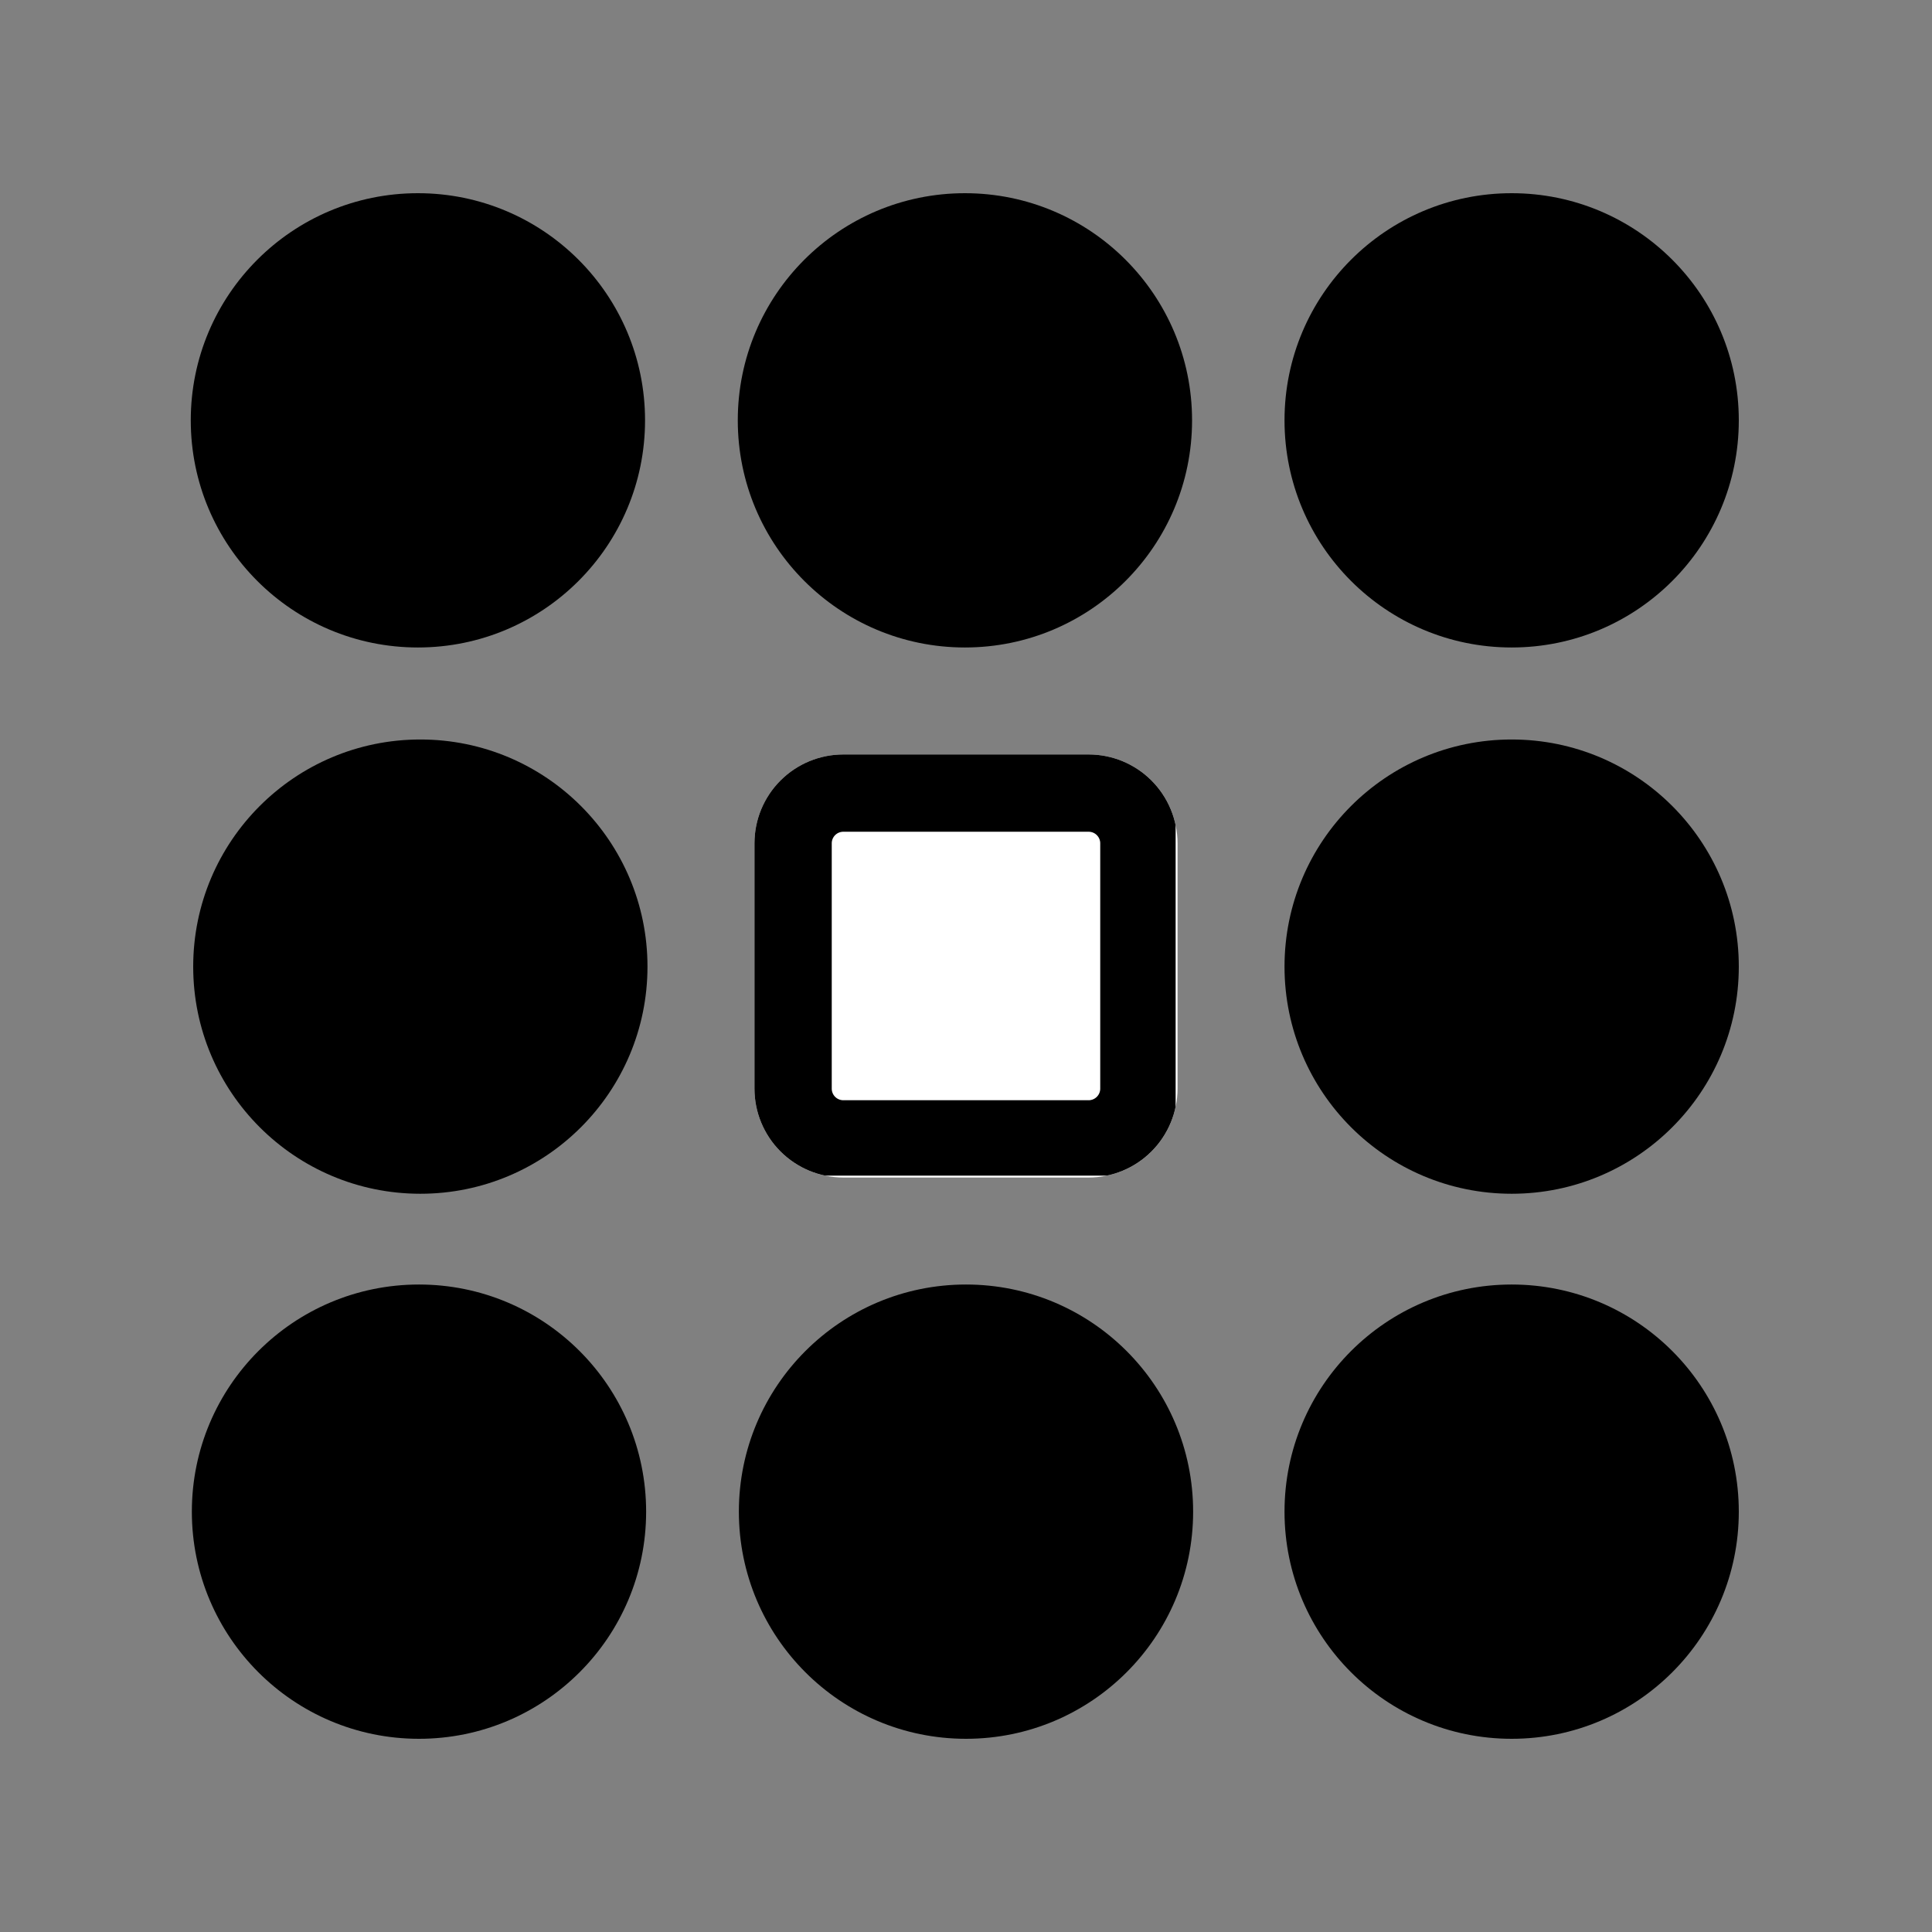
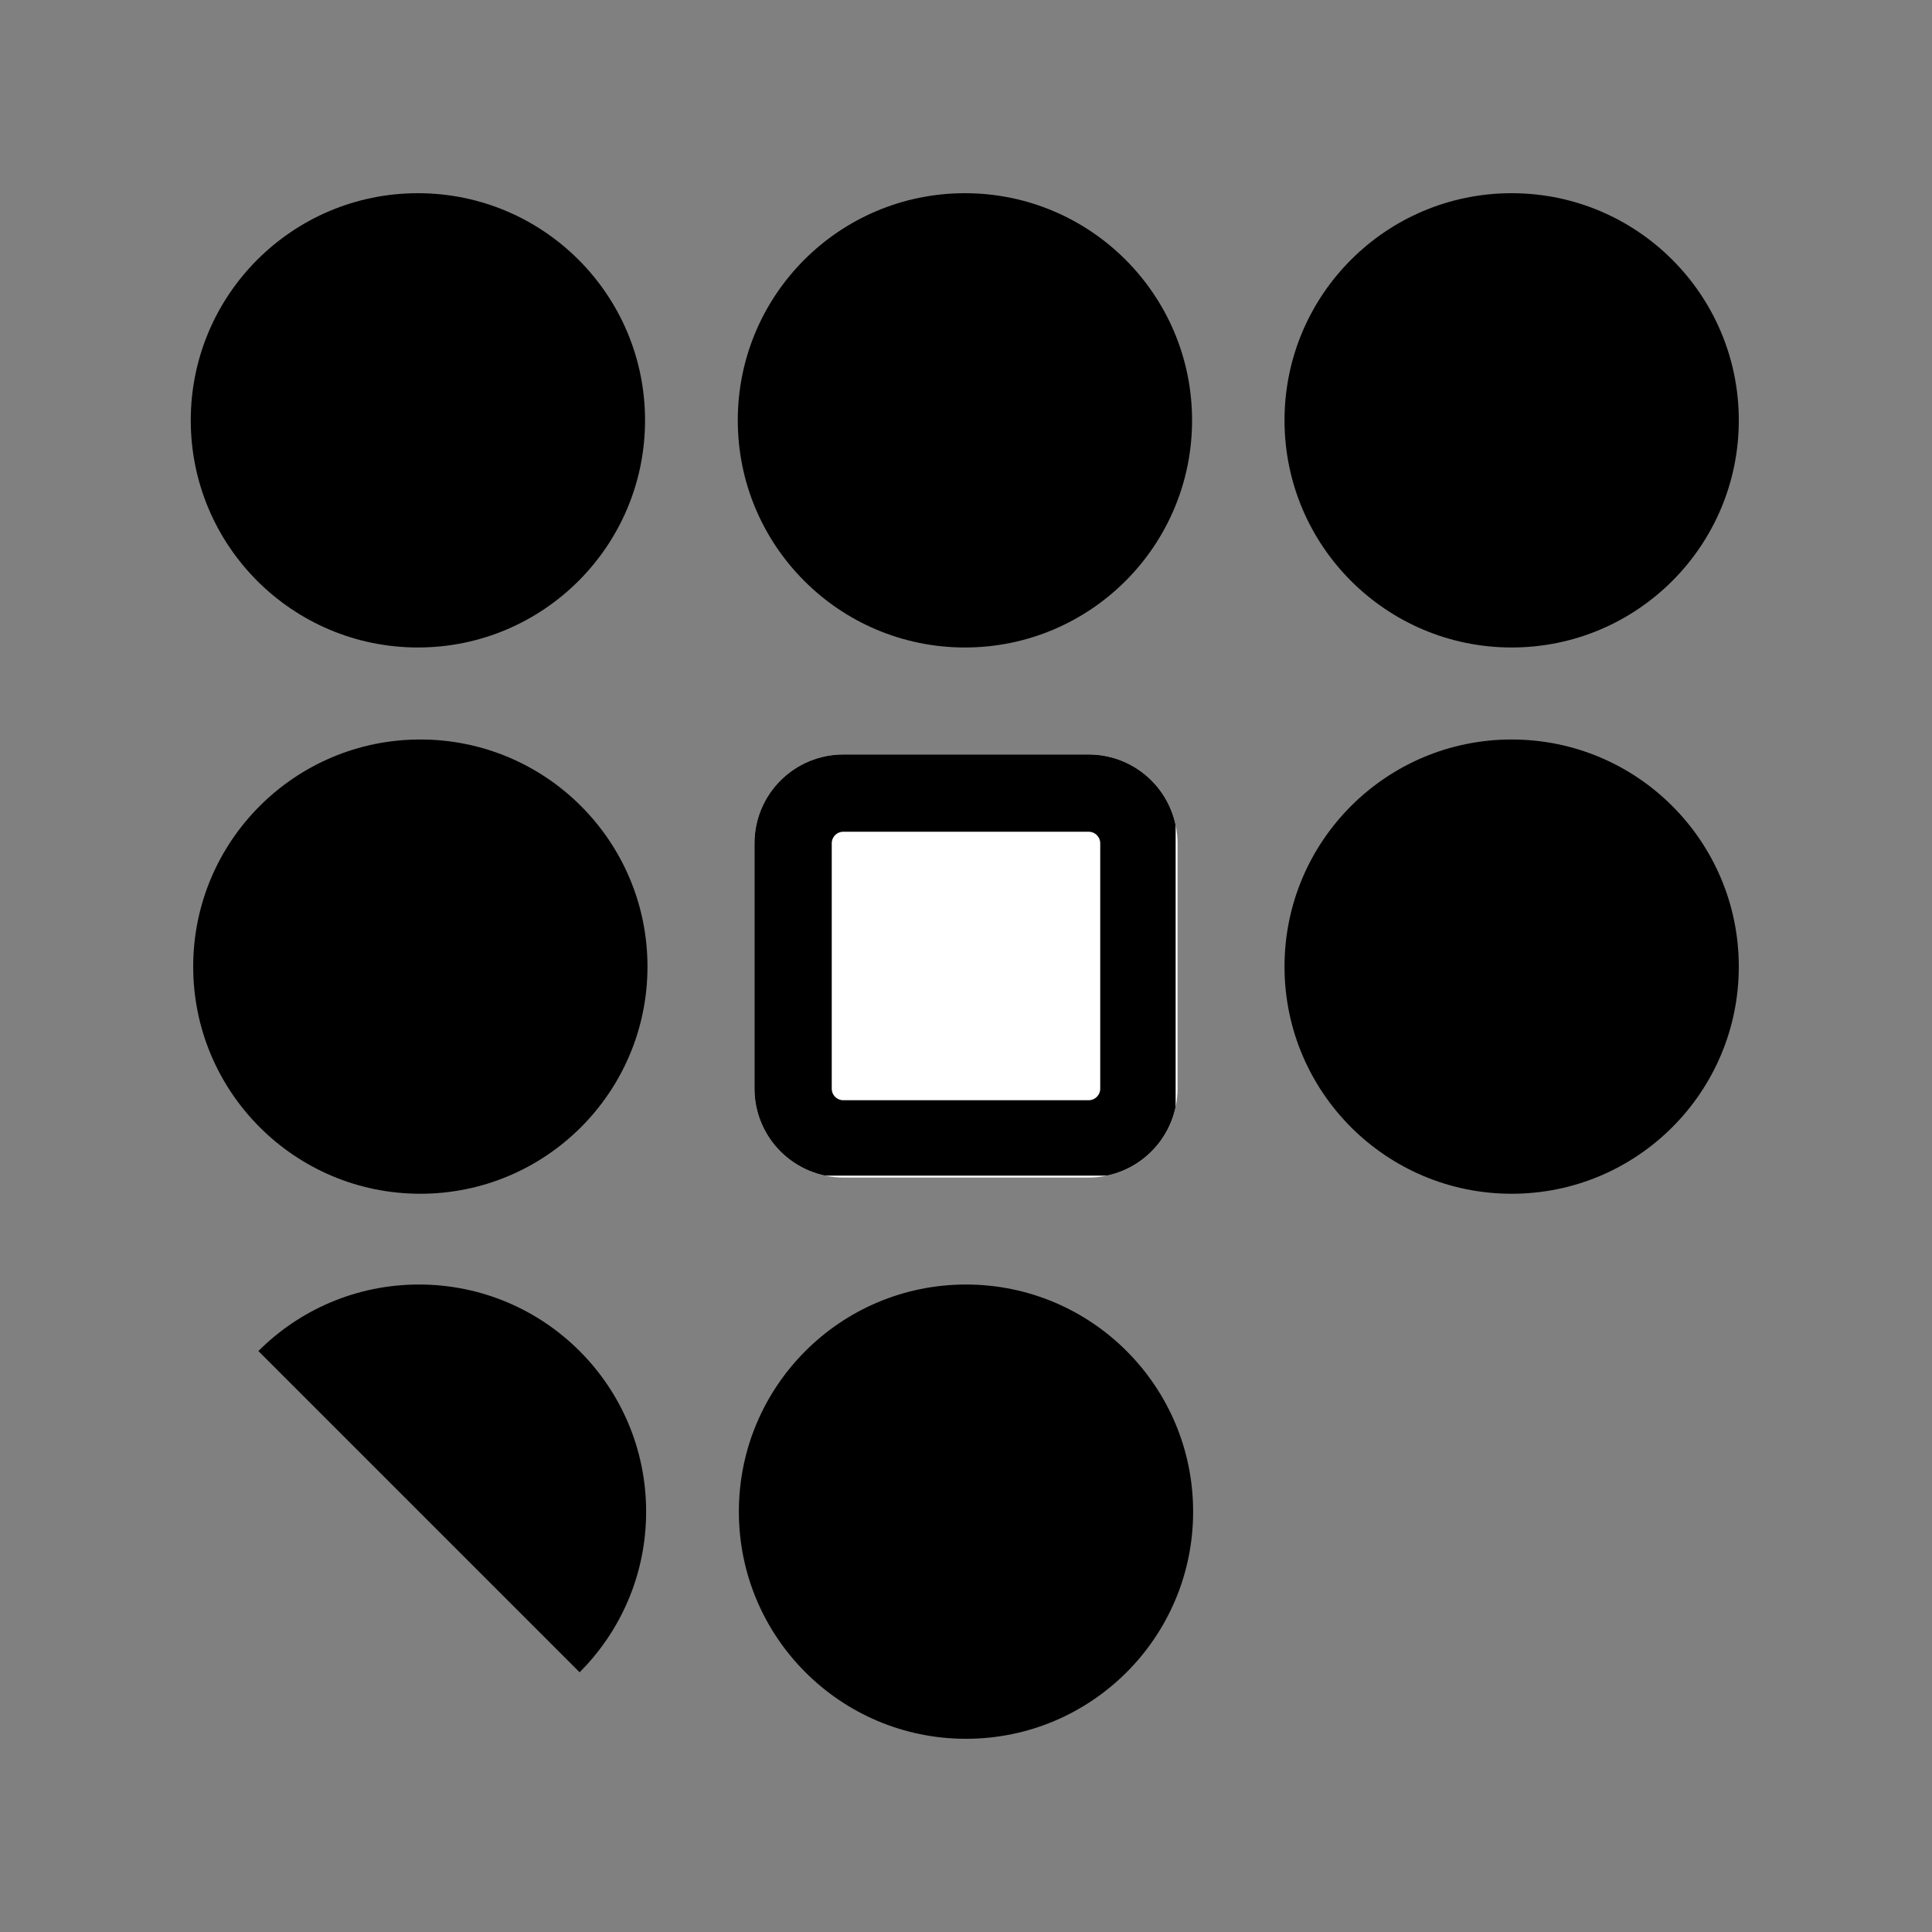
<svg xmlns="http://www.w3.org/2000/svg" width="500" zoomAndPan="magnify" viewBox="0 0 375 375" height="500" preserveAspectRatio="xMidYMid meet" version="1.0">
  <rect x="0" y="0" width="375" height="375" fill="#808080" stroke="none" />
  <defs>
    <clipPath id="1192360a23">
      <path d="M 37.5 143.535 L 125.676 143.535 L 125.676 231.707 L 37.5 231.707 Z M 37.5 143.535 " clip-rule="nonzero" />
    </clipPath>
    <clipPath id="64cfb7a9d4">
      <path d="M 81.586 143.535 C 57.238 143.535 37.5 163.273 37.5 187.621 C 37.5 211.969 57.238 231.707 81.586 231.707 C 105.938 231.707 125.676 211.969 125.676 187.621 C 125.676 163.273 105.938 143.535 81.586 143.535 Z M 81.586 143.535 " clip-rule="nonzero" />
    </clipPath>
    <clipPath id="b672d29780">
      <path d="M 146.441 146.441 L 228.559 146.441 L 228.559 228.559 L 146.441 228.559 Z M 146.441 146.441 " clip-rule="nonzero" />
    </clipPath>
    <clipPath id="b6ad79e208">
      <path d="M 163.691 146.441 L 211.309 146.441 C 215.883 146.441 220.273 148.258 223.508 151.492 C 226.742 154.727 228.559 159.117 228.559 163.691 L 228.559 211.309 C 228.559 215.883 226.742 220.273 223.508 223.508 C 220.273 226.742 215.883 228.559 211.309 228.559 L 163.691 228.559 C 159.117 228.559 154.727 226.742 151.492 223.508 C 148.258 220.273 146.441 215.883 146.441 211.309 L 146.441 163.691 C 146.441 159.117 148.258 154.727 151.492 151.492 C 154.727 148.258 159.117 146.441 163.691 146.441 Z M 163.691 146.441 " clip-rule="nonzero" />
    </clipPath>
    <clipPath id="ef0e1b1c37">
      <path d="M 146.441 146.441 L 228.191 146.441 L 228.191 228.191 L 146.441 228.191 Z M 146.441 146.441 " clip-rule="nonzero" />
    </clipPath>
    <clipPath id="26882dff3e">
      <path d="M 163.688 146.441 L 211.305 146.441 C 215.879 146.441 220.266 148.258 223.5 151.492 C 226.734 154.727 228.555 159.113 228.555 163.688 L 228.555 211.305 C 228.555 215.879 226.734 220.266 223.5 223.5 C 220.266 226.734 215.879 228.555 211.305 228.555 L 163.688 228.555 C 159.113 228.555 154.727 226.734 151.492 223.5 C 148.258 220.266 146.441 215.879 146.441 211.305 L 146.441 163.688 C 146.441 159.113 148.258 154.727 151.492 151.492 C 154.727 148.258 159.113 146.441 163.688 146.441 Z M 163.688 146.441 " clip-rule="nonzero" />
    </clipPath>
    <clipPath id="158869d0d3">
      <path d="M 143.203 37.5 L 231.379 37.5 L 231.379 125.676 L 143.203 125.676 Z M 143.203 37.5 " clip-rule="nonzero" />
    </clipPath>
    <clipPath id="f923605b16">
      <path d="M 187.289 37.5 C 162.941 37.5 143.203 57.238 143.203 81.586 C 143.203 105.938 162.941 125.676 187.289 125.676 C 211.641 125.676 231.379 105.938 231.379 81.586 C 231.379 57.238 211.641 37.5 187.289 37.5 Z M 187.289 37.5 " clip-rule="nonzero" />
    </clipPath>
    <clipPath id="858309d057">
      <path d="M 143.414 249.324 L 231.586 249.324 L 231.586 337.5 L 143.414 337.5 Z M 143.414 249.324 " clip-rule="nonzero" />
    </clipPath>
    <clipPath id="8d02c989bb">
      <path d="M 187.5 249.324 C 163.152 249.324 143.414 269.062 143.414 293.414 C 143.414 317.762 163.152 337.5 187.5 337.5 C 211.848 337.5 231.586 317.762 231.586 293.414 C 231.586 269.062 211.848 249.324 187.5 249.324 Z M 187.5 249.324 " clip-rule="nonzero" />
    </clipPath>
    <clipPath id="4f8888e066">
      <path d="M 249.324 143.535 L 337.5 143.535 L 337.5 231.707 L 249.324 231.707 Z M 249.324 143.535 " clip-rule="nonzero" />
    </clipPath>
    <clipPath id="6b106a39ca">
      <path d="M 293.414 143.535 C 269.062 143.535 249.324 163.273 249.324 187.621 C 249.324 211.969 269.062 231.707 293.414 231.707 C 317.762 231.707 337.5 211.969 337.5 187.621 C 337.5 163.273 317.762 143.535 293.414 143.535 Z M 293.414 143.535 " clip-rule="nonzero" />
    </clipPath>
    <clipPath id="62e92bbd8c">
      <path d="M 249.324 249.324 L 337.5 249.324 L 337.5 337.5 L 249.324 337.5 Z M 249.324 249.324 " clip-rule="nonzero" />
    </clipPath>
    <clipPath id="37eee51f24">
-       <path d="M 293.414 249.324 C 269.062 249.324 249.324 269.062 249.324 293.414 C 249.324 317.762 269.062 337.5 293.414 337.5 C 317.762 337.5 337.5 317.762 337.5 293.414 C 337.5 269.062 317.762 249.324 293.414 249.324 Z M 293.414 249.324 " clip-rule="nonzero" />
-     </clipPath>
+       </clipPath>
    <clipPath id="69cca2cf42">
      <path d="M 249.324 37.5 L 337.5 37.5 L 337.5 125.676 L 249.324 125.676 Z M 249.324 37.5 " clip-rule="nonzero" />
    </clipPath>
    <clipPath id="d39b1eba66">
      <path d="M 293.414 37.5 C 269.062 37.5 249.324 57.238 249.324 81.586 C 249.324 105.938 269.062 125.676 293.414 125.676 C 317.762 125.676 337.5 105.938 337.5 81.586 C 337.5 57.238 317.762 37.5 293.414 37.5 Z M 293.414 37.5 " clip-rule="nonzero" />
    </clipPath>
    <clipPath id="97a7c802a8">
-       <path d="M 37.238 249.324 L 125.414 249.324 L 125.414 337.5 L 37.238 337.5 Z M 37.238 249.324 " clip-rule="nonzero" />
+       <path d="M 37.238 249.324 L 125.414 249.324 L 125.414 337.5 Z M 37.238 249.324 " clip-rule="nonzero" />
    </clipPath>
    <clipPath id="2a92432432">
      <path d="M 81.324 249.324 C 56.977 249.324 37.238 269.062 37.238 293.414 C 37.238 317.762 56.977 337.5 81.324 337.5 C 105.676 337.5 125.414 317.762 125.414 293.414 C 125.414 269.062 105.676 249.324 81.324 249.324 Z M 81.324 249.324 " clip-rule="nonzero" />
    </clipPath>
    <clipPath id="6db7c93549">
      <path d="M 37.027 37.5 L 125.203 37.5 L 125.203 125.676 L 37.027 125.676 Z M 37.027 37.5 " clip-rule="nonzero" />
    </clipPath>
    <clipPath id="3355156668">
      <path d="M 81.117 37.5 C 56.766 37.5 37.027 57.238 37.027 81.586 C 37.027 105.938 56.766 125.676 81.117 125.676 C 105.465 125.676 125.203 105.938 125.203 81.586 C 125.203 57.238 105.465 37.5 81.117 37.5 Z M 81.117 37.5 " clip-rule="nonzero" />
    </clipPath>
  </defs>
  <g clip-path="url(#1192360a23)">
    <g clip-path="url(#64cfb7a9d4)">
      <path fill="#000000" d="M 37.5 143.535 L 125.676 143.535 L 125.676 231.707 L 37.5 231.707 Z M 37.5 143.535 " fill-opacity="1" fill-rule="nonzero" />
    </g>
  </g>
  <g clip-path="url(#b672d29780)">
    <g clip-path="url(#b6ad79e208)">
      <path fill="#ffffff" d="M 146.441 146.441 L 228.559 146.441 L 228.559 228.559 L 146.441 228.559 Z M 146.441 146.441 " fill-opacity="1" fill-rule="nonzero" />
    </g>
  </g>
  <g clip-path="url(#ef0e1b1c37)">
    <g clip-path="url(#26882dff3e)">
      <path stroke-linecap="butt" transform="matrix(0.75, 0, 0, 0.75, 146.44, 146.44)" fill="none" stroke-linejoin="miter" d="M 22.996 0.002 L 86.486 0.002 C 92.585 0.002 98.434 2.423 102.746 6.736 C 107.059 11.048 109.486 16.897 109.486 22.996 L 109.486 86.486 C 109.486 92.585 107.059 98.434 102.746 102.746 C 98.434 107.059 92.585 109.486 86.486 109.486 L 22.996 109.486 C 16.897 109.486 11.048 107.059 6.736 102.746 C 2.423 98.434 0.002 92.585 0.002 86.486 L 0.002 22.996 C 0.002 16.897 2.423 11.048 6.736 6.736 C 11.048 2.423 16.897 0.002 22.996 0.002 Z M 22.996 0.002 " stroke="#000000" stroke-width="40" stroke-opacity="1" stroke-miterlimit="4" />
    </g>
  </g>
  <g clip-path="url(#158869d0d3)">
    <g clip-path="url(#f923605b16)">
      <path fill="#000000" d="M 143.203 37.5 L 231.379 37.5 L 231.379 125.676 L 143.203 125.676 Z M 143.203 37.5 " fill-opacity="1" fill-rule="nonzero" />
    </g>
  </g>
  <g clip-path="url(#858309d057)">
    <g clip-path="url(#8d02c989bb)">
      <path fill="#000000" d="M 143.414 249.324 L 231.586 249.324 L 231.586 337.5 L 143.414 337.5 Z M 143.414 249.324 " fill-opacity="1" fill-rule="nonzero" />
    </g>
  </g>
  <g clip-path="url(#4f8888e066)">
    <g clip-path="url(#6b106a39ca)">
      <path fill="#000000" d="M 249.324 143.535 L 337.5 143.535 L 337.5 231.707 L 249.324 231.707 Z M 249.324 143.535 " fill-opacity="1" fill-rule="nonzero" />
    </g>
  </g>
  <g clip-path="url(#62e92bbd8c)">
    <g clip-path="url(#37eee51f24)">
      <path fill="#000000" d="M 249.324 249.324 L 337.5 249.324 L 337.5 337.5 L 249.324 337.5 Z M 249.324 249.324 " fill-opacity="1" fill-rule="nonzero" />
    </g>
  </g>
  <g clip-path="url(#69cca2cf42)">
    <g clip-path="url(#d39b1eba66)">
      <path fill="#000000" d="M 249.324 37.5 L 337.5 37.5 L 337.5 125.676 L 249.324 125.676 Z M 249.324 37.5 " fill-opacity="1" fill-rule="nonzero" />
    </g>
  </g>
  <g clip-path="url(#97a7c802a8)">
    <g clip-path="url(#2a92432432)">
      <path fill="#000000" d="M 37.238 249.324 L 125.414 249.324 L 125.414 337.5 L 37.238 337.5 Z M 37.238 249.324 " fill-opacity="1" fill-rule="nonzero" />
    </g>
  </g>
  <g clip-path="url(#6db7c93549)">
    <g clip-path="url(#3355156668)">
      <path fill="#000000" d="M 37.027 37.5 L 125.203 37.5 L 125.203 125.676 L 37.027 125.676 Z M 37.027 37.5 " fill-opacity="1" fill-rule="nonzero" />
    </g>
  </g>
</svg>